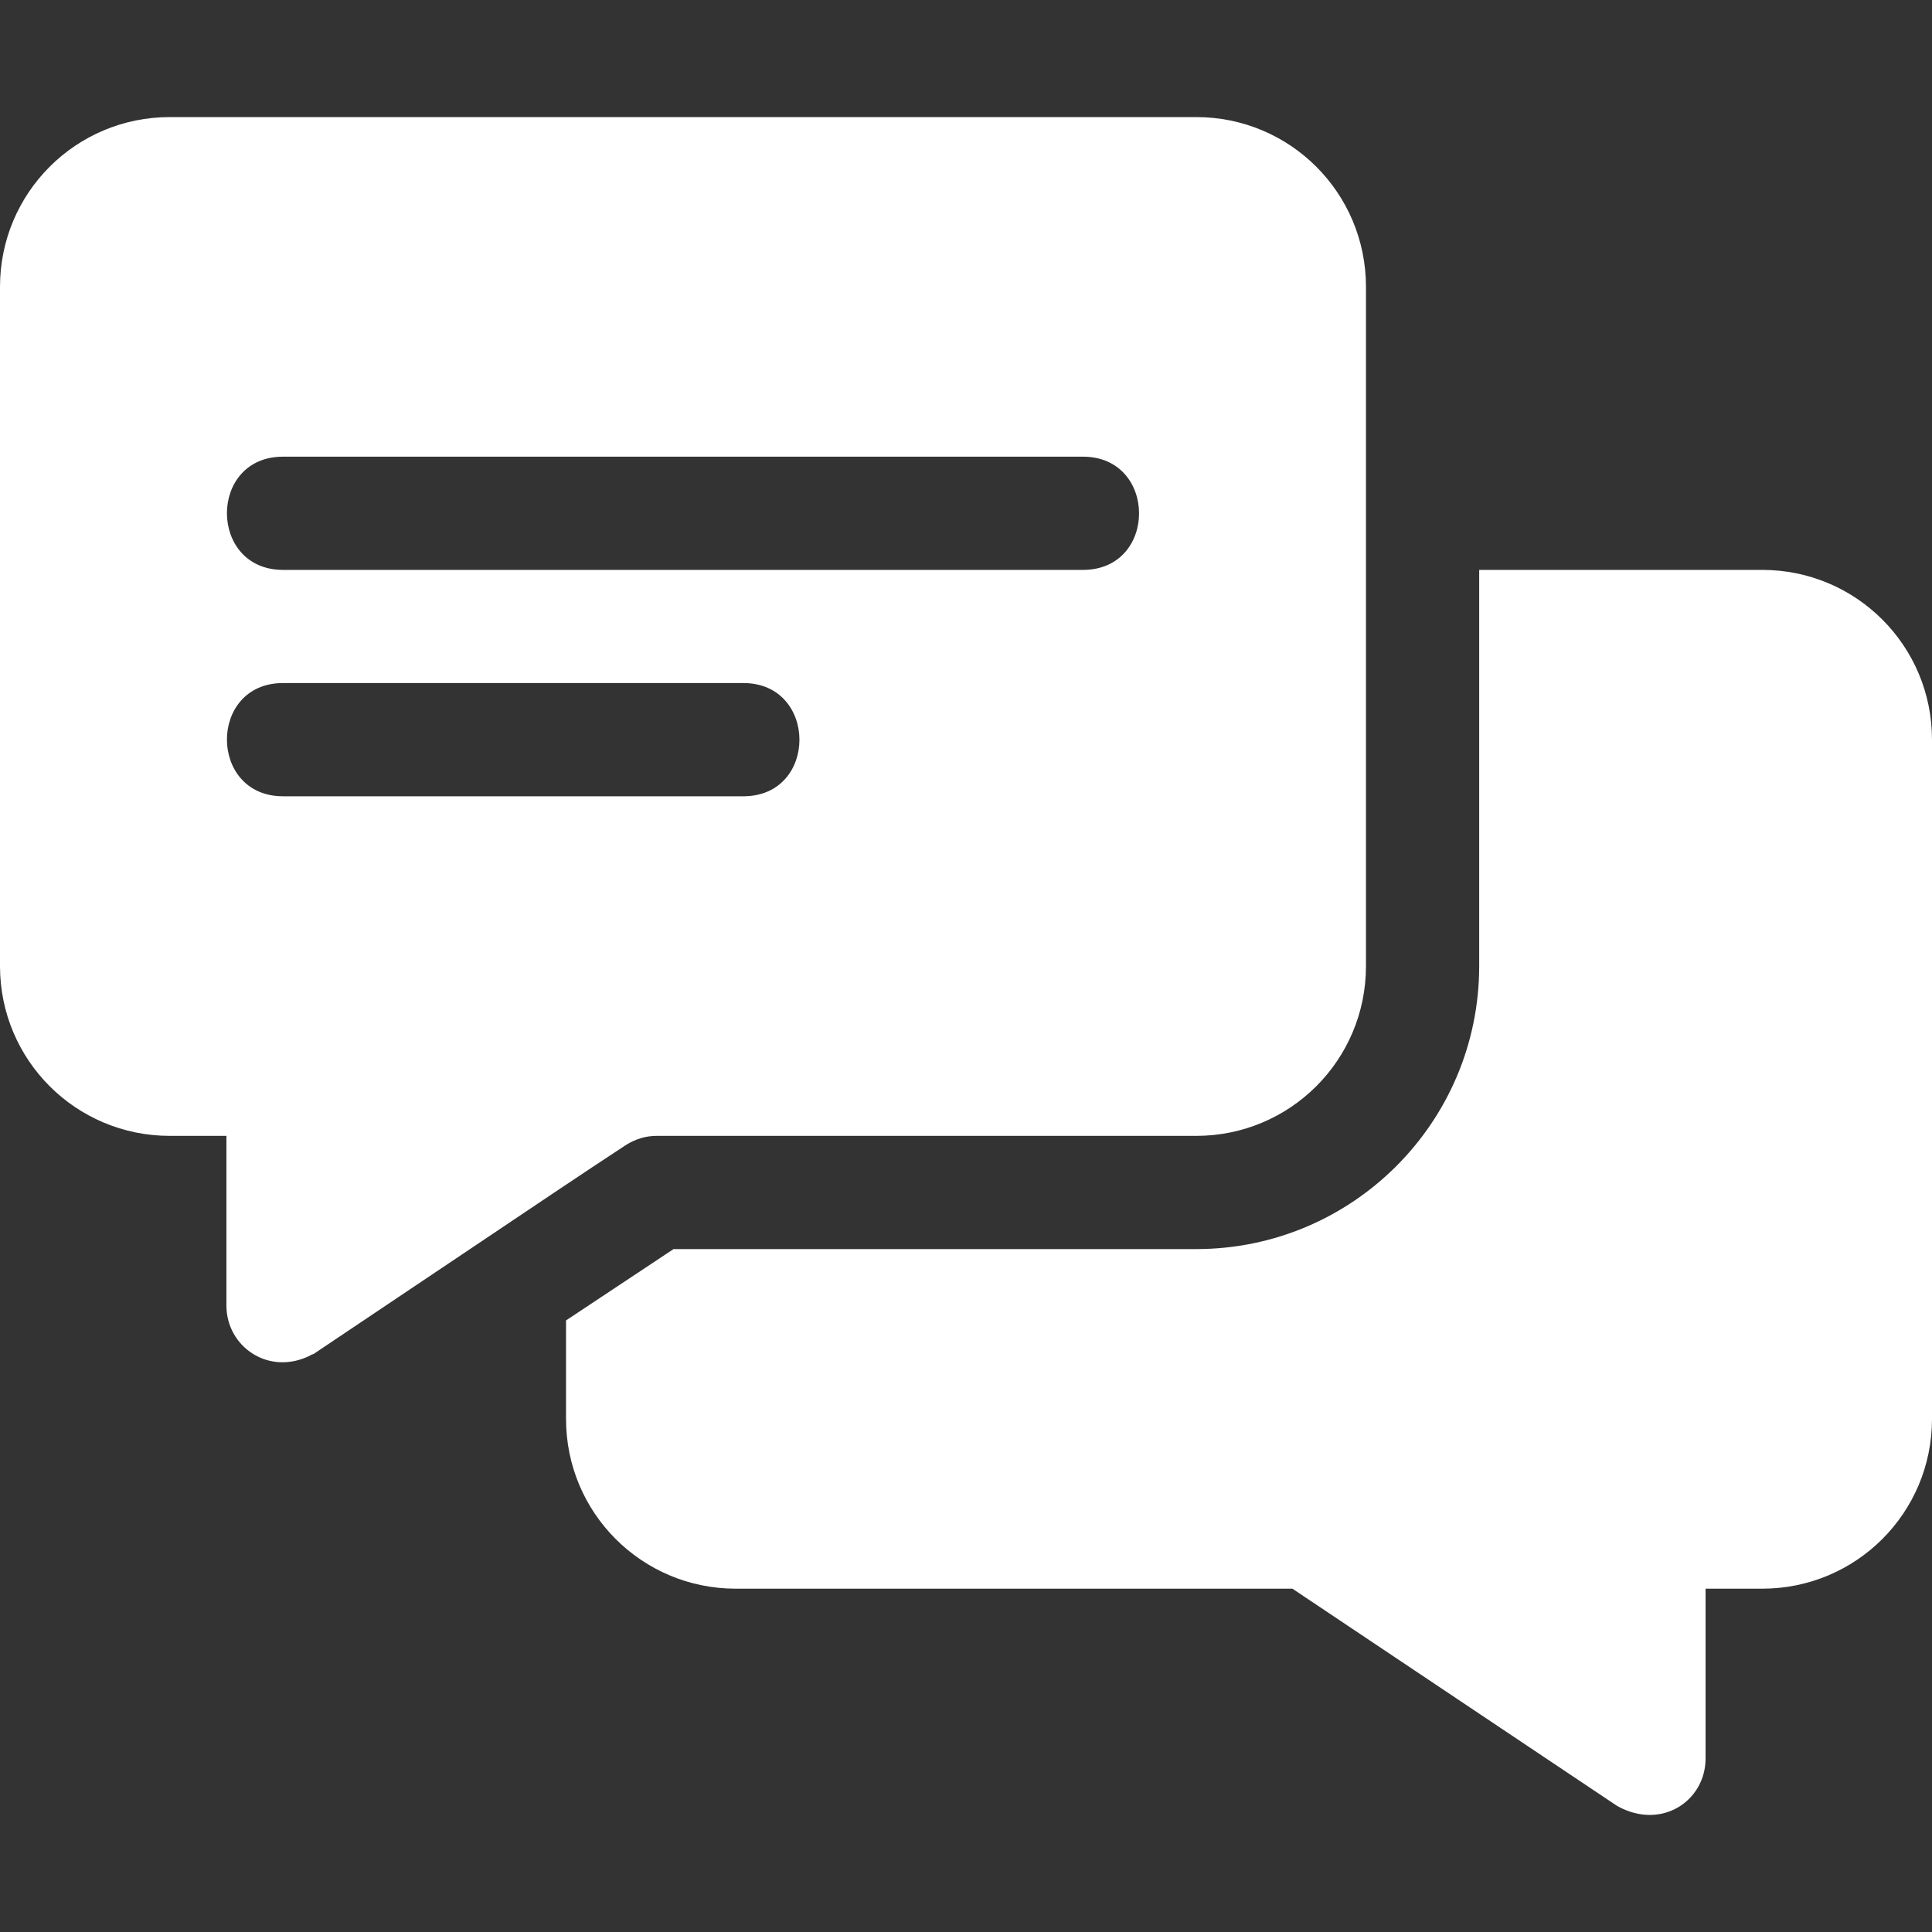
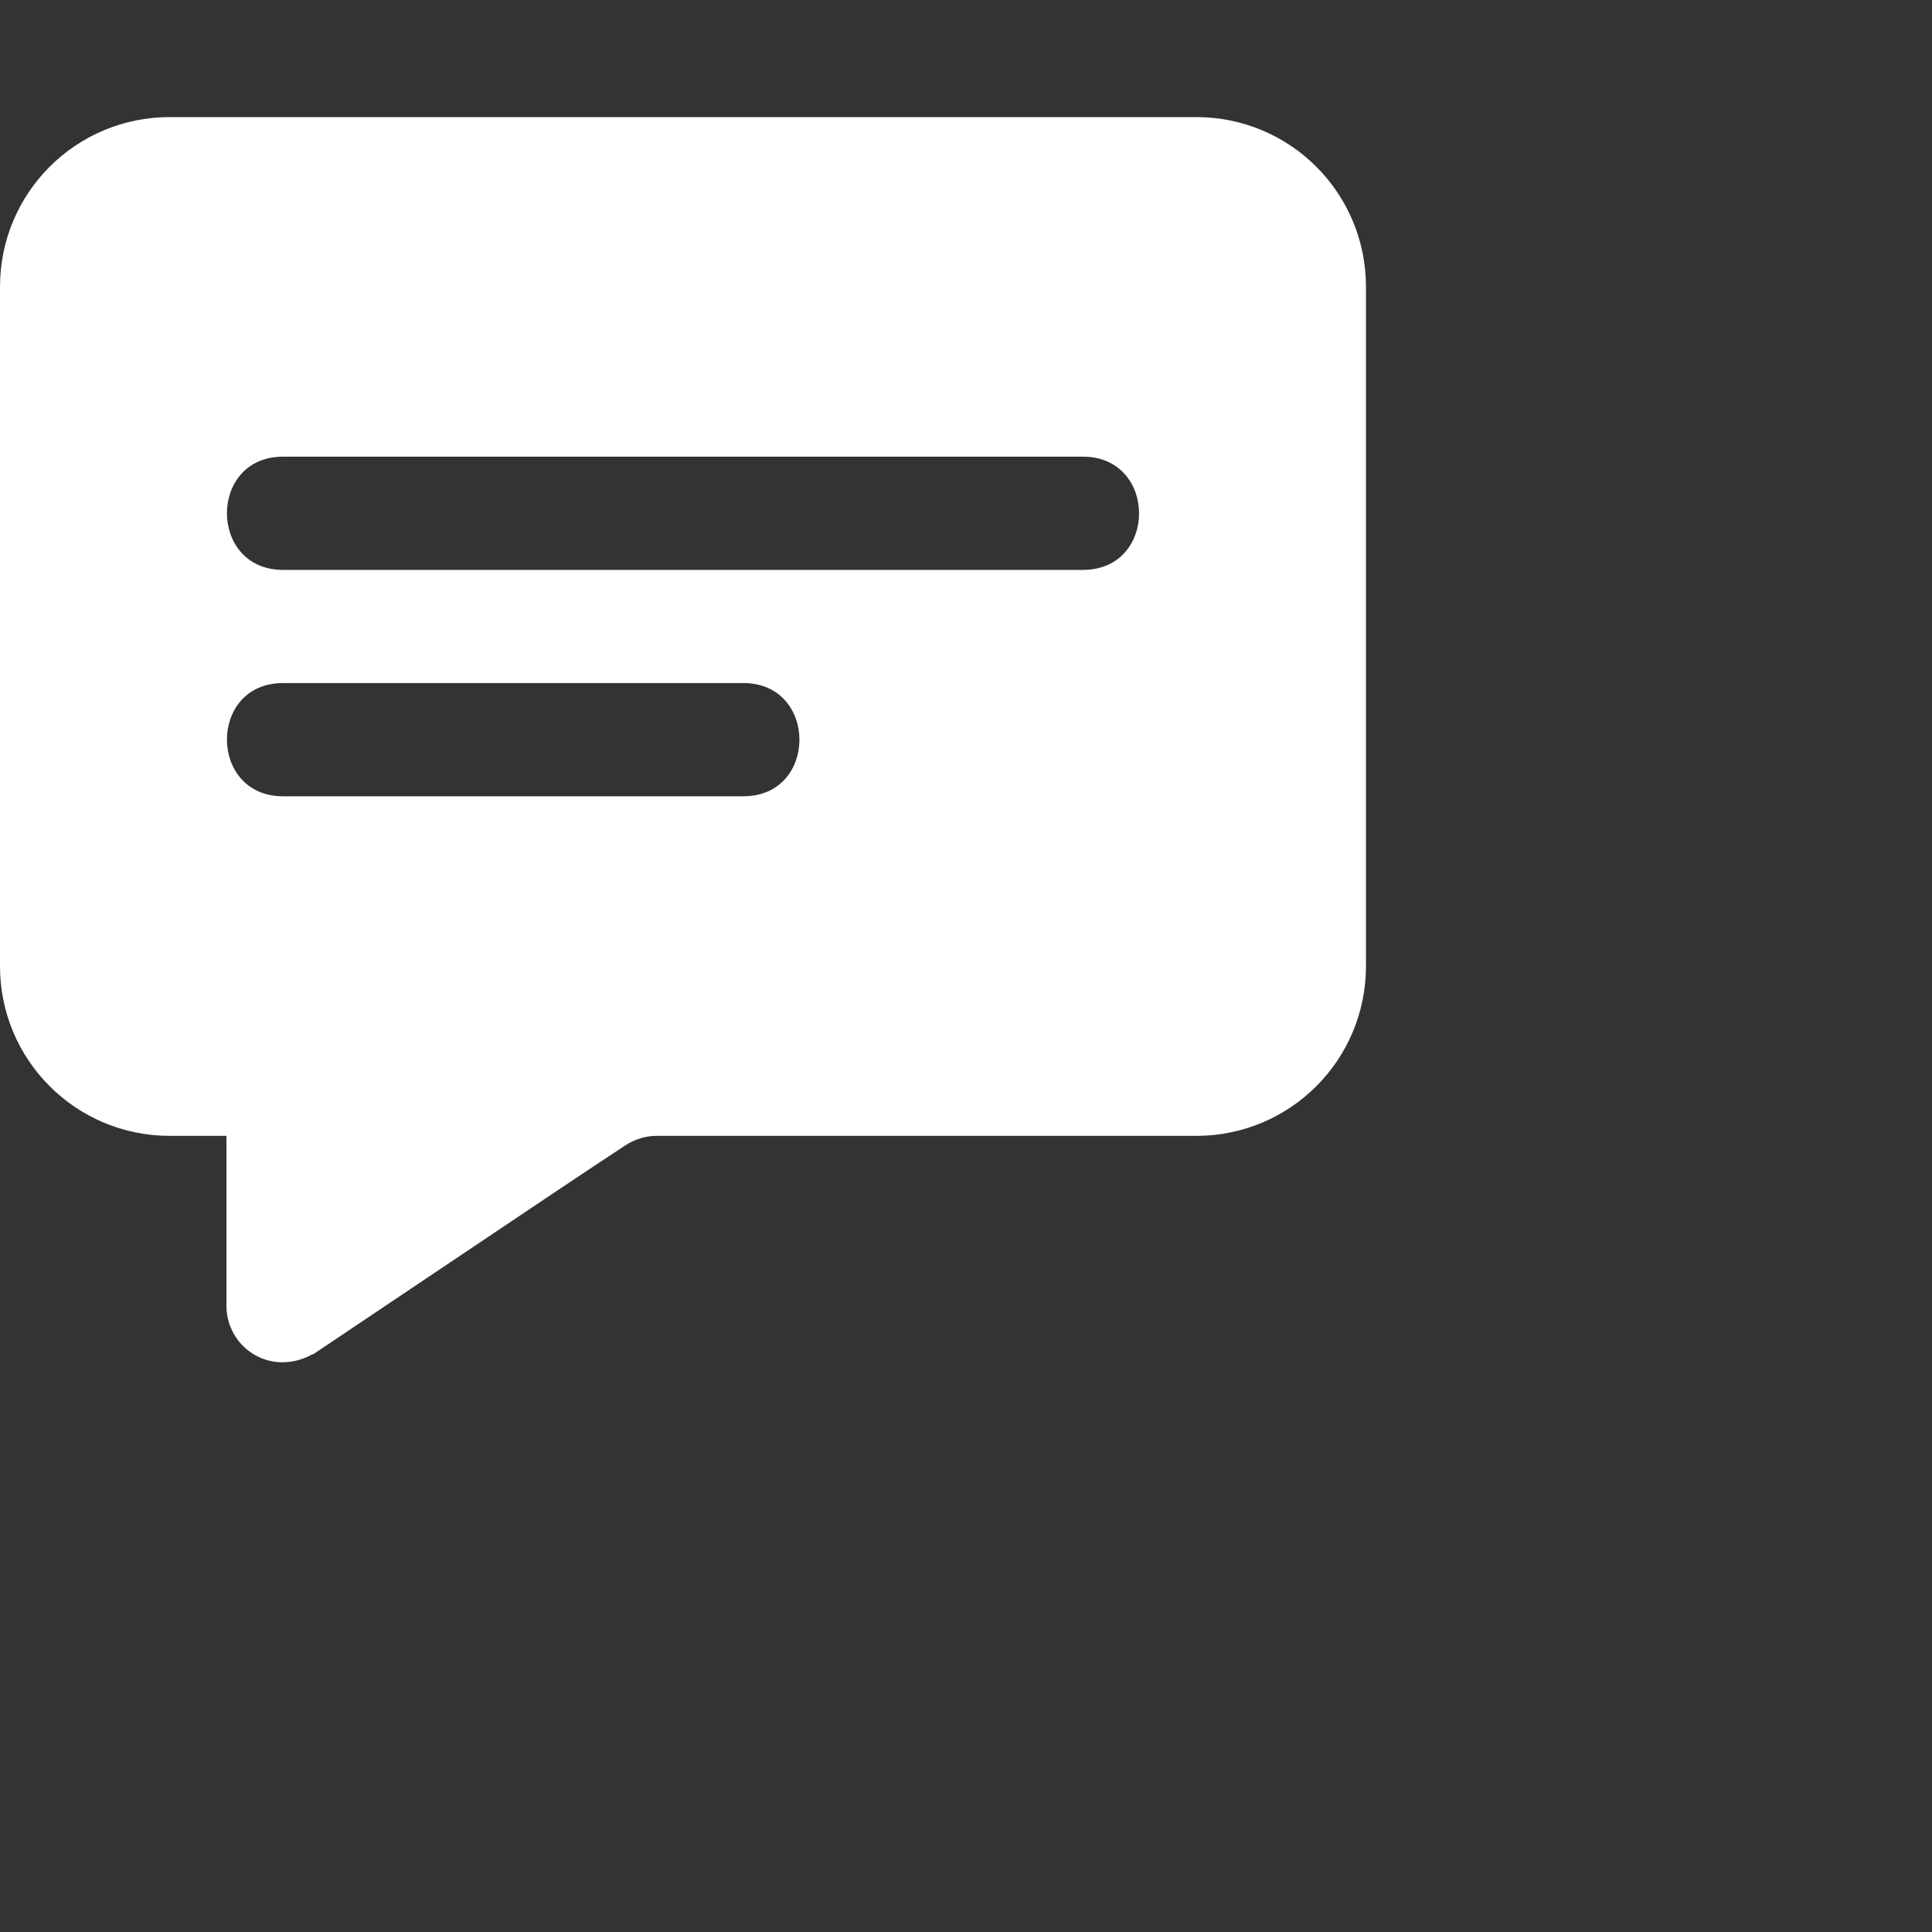
<svg xmlns="http://www.w3.org/2000/svg" width="40" height="40" viewBox="0 0 40 40" fill="none">
  <rect x="0" y="0" width="40" height="40" fill="#333333" stroke="none" />
  <path d="M24.766 2.424H3.516C1.57 2.424 0 3.994 0 5.939V20.002C0 21.947 1.57 23.517 3.516 23.517H4.688V27.033C4.688 27.88 5.564 28.493 6.422 28.064C6.445 28.041 6.492 28.041 6.516 28.017C12.962 23.694 11.518 24.658 12.961 23.705C13.148 23.588 13.359 23.517 13.594 23.517H24.766C26.711 23.517 28.281 21.947 28.281 20.002V5.939C28.281 3.994 26.711 2.424 24.766 2.424ZM15.391 16.486H5.859C4.315 16.486 4.308 14.142 5.859 14.142H15.391C16.935 14.142 16.942 16.486 15.391 16.486ZM22.422 11.799H5.859C4.315 11.799 4.308 9.455 5.859 9.455H22.422C23.967 9.455 23.973 11.799 22.422 11.799Z" fill="white" />
-   <path d="M36.484 11.799H30.625V20.002C30.625 23.236 28 25.861 24.766 25.861H13.945L11.719 27.338V29.377C11.719 31.322 13.289 32.892 15.234 32.892H26.758L33.484 37.392C34.402 37.902 35.312 37.282 35.312 36.408V32.892H36.484C38.43 32.892 40 31.322 40 29.377V15.314C40 13.369 38.43 11.799 36.484 11.799Z" fill="white" />
</svg>